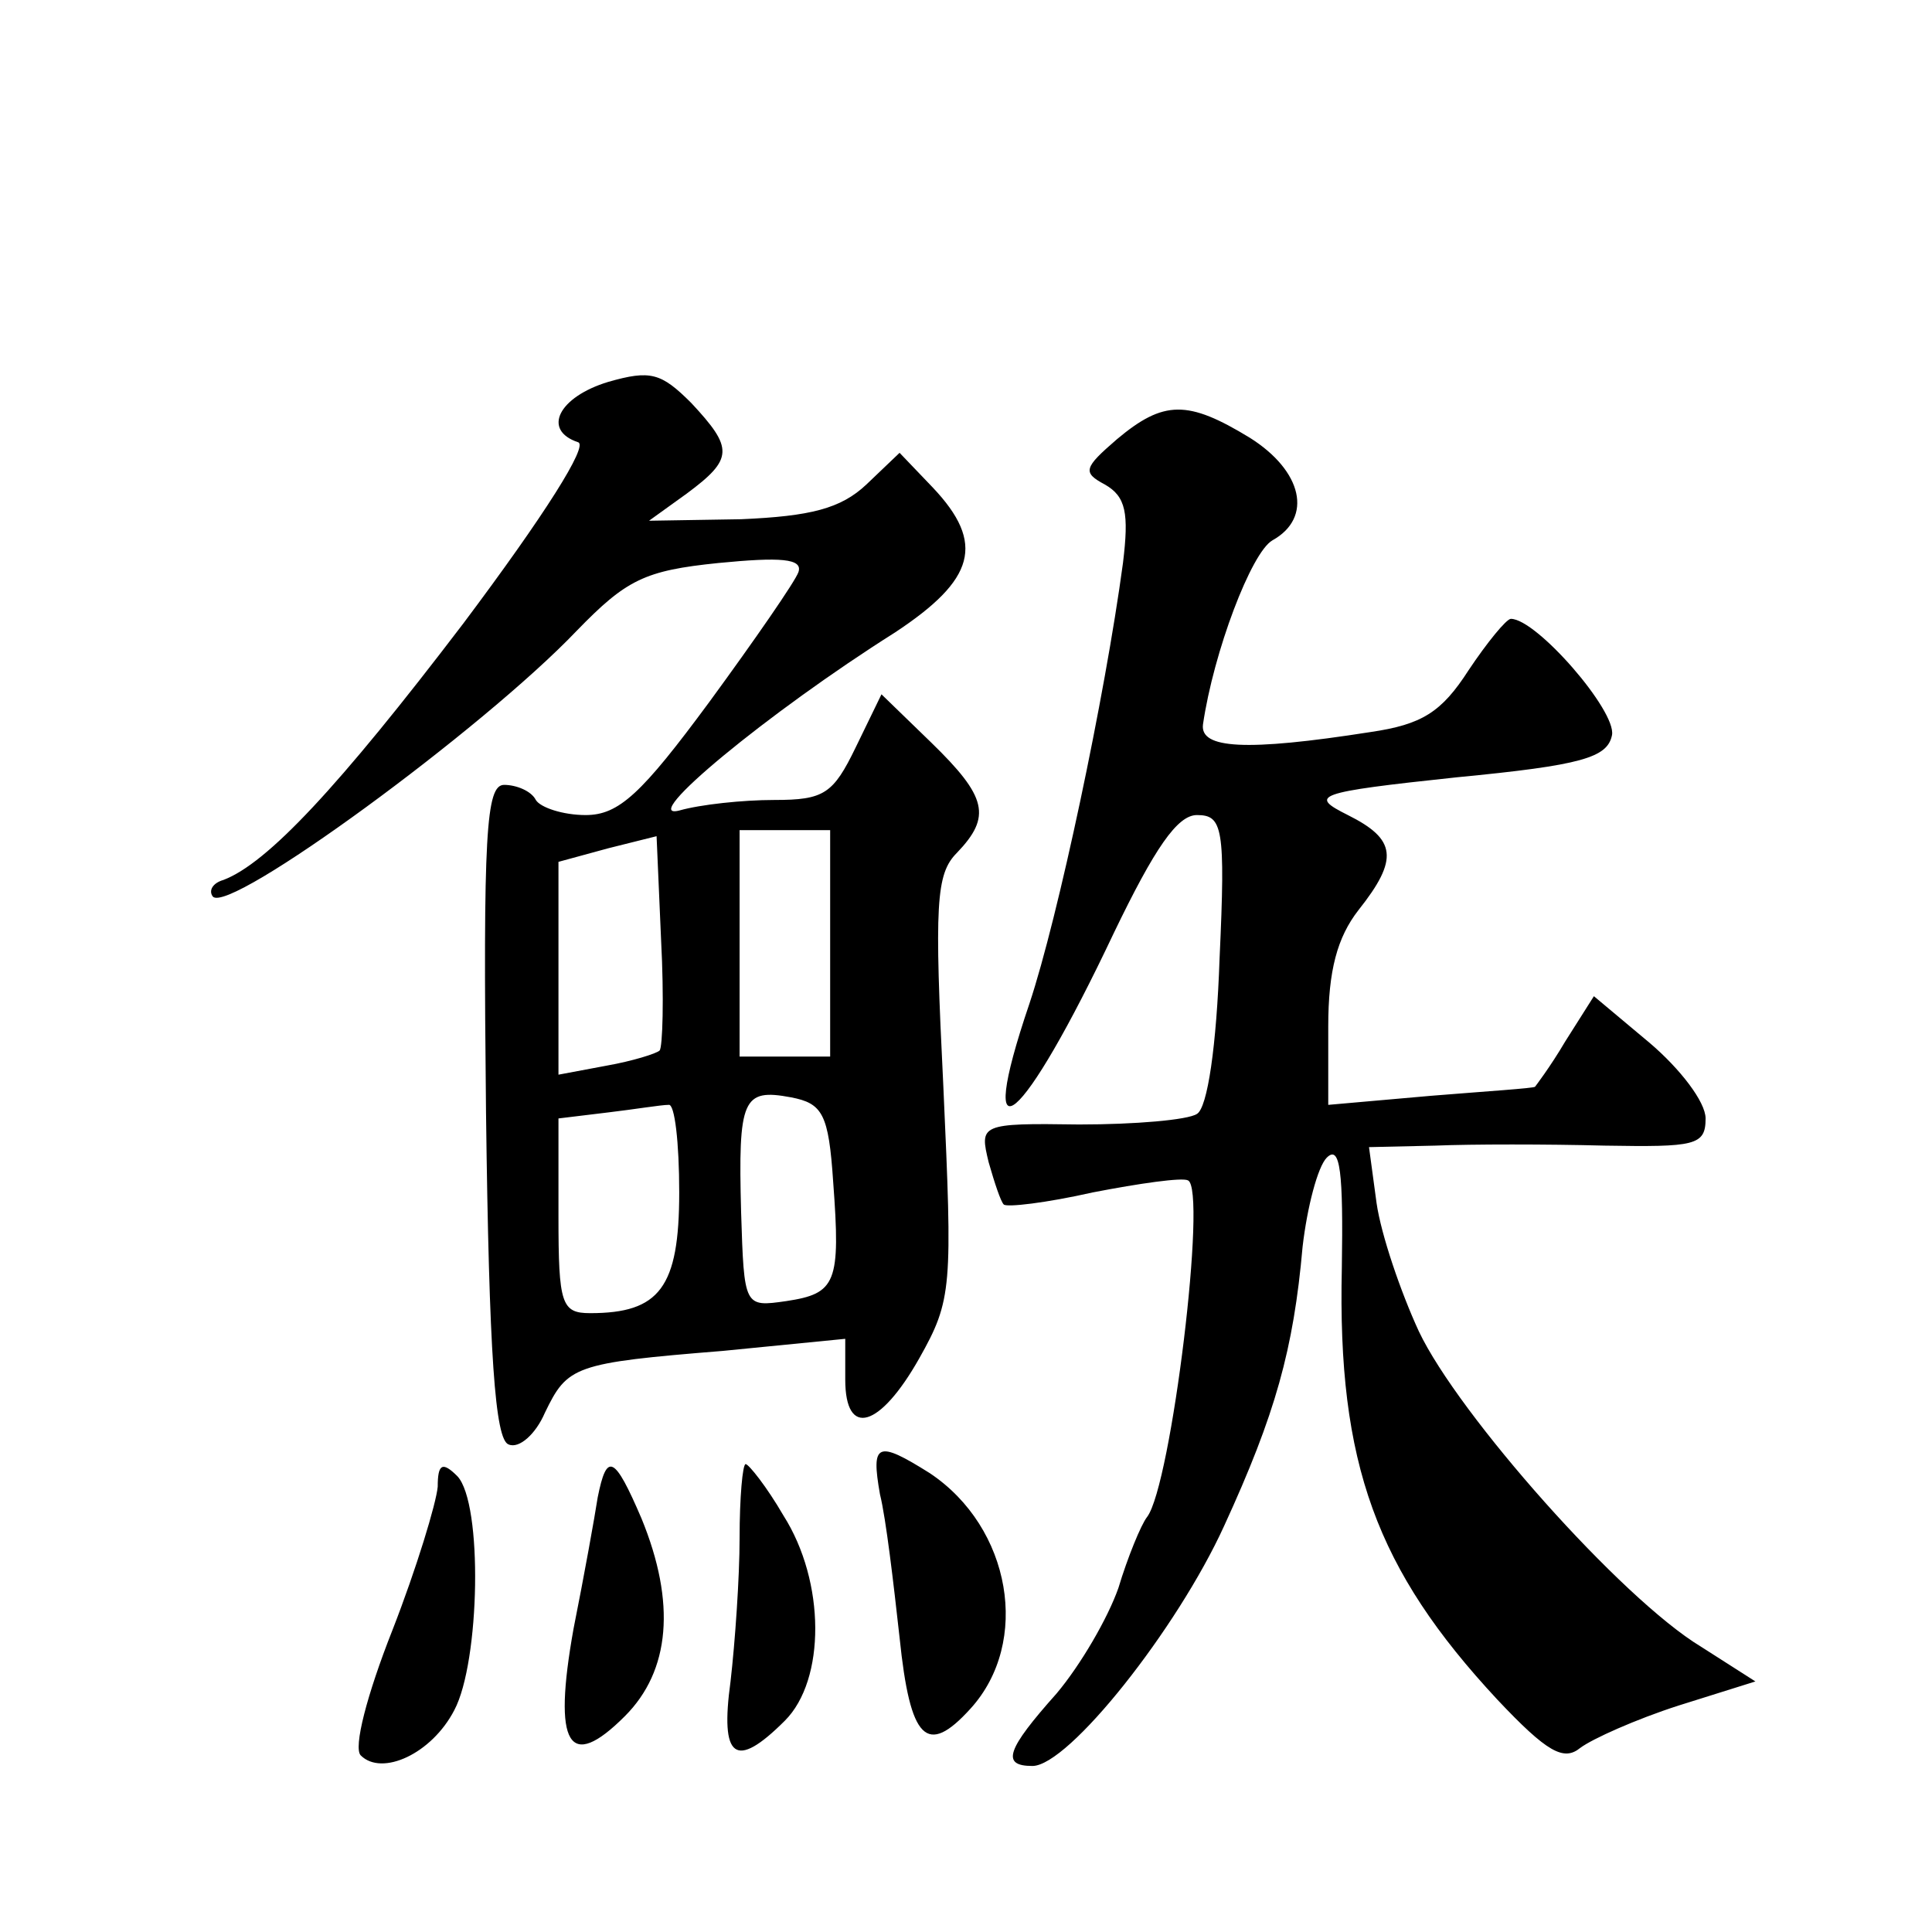
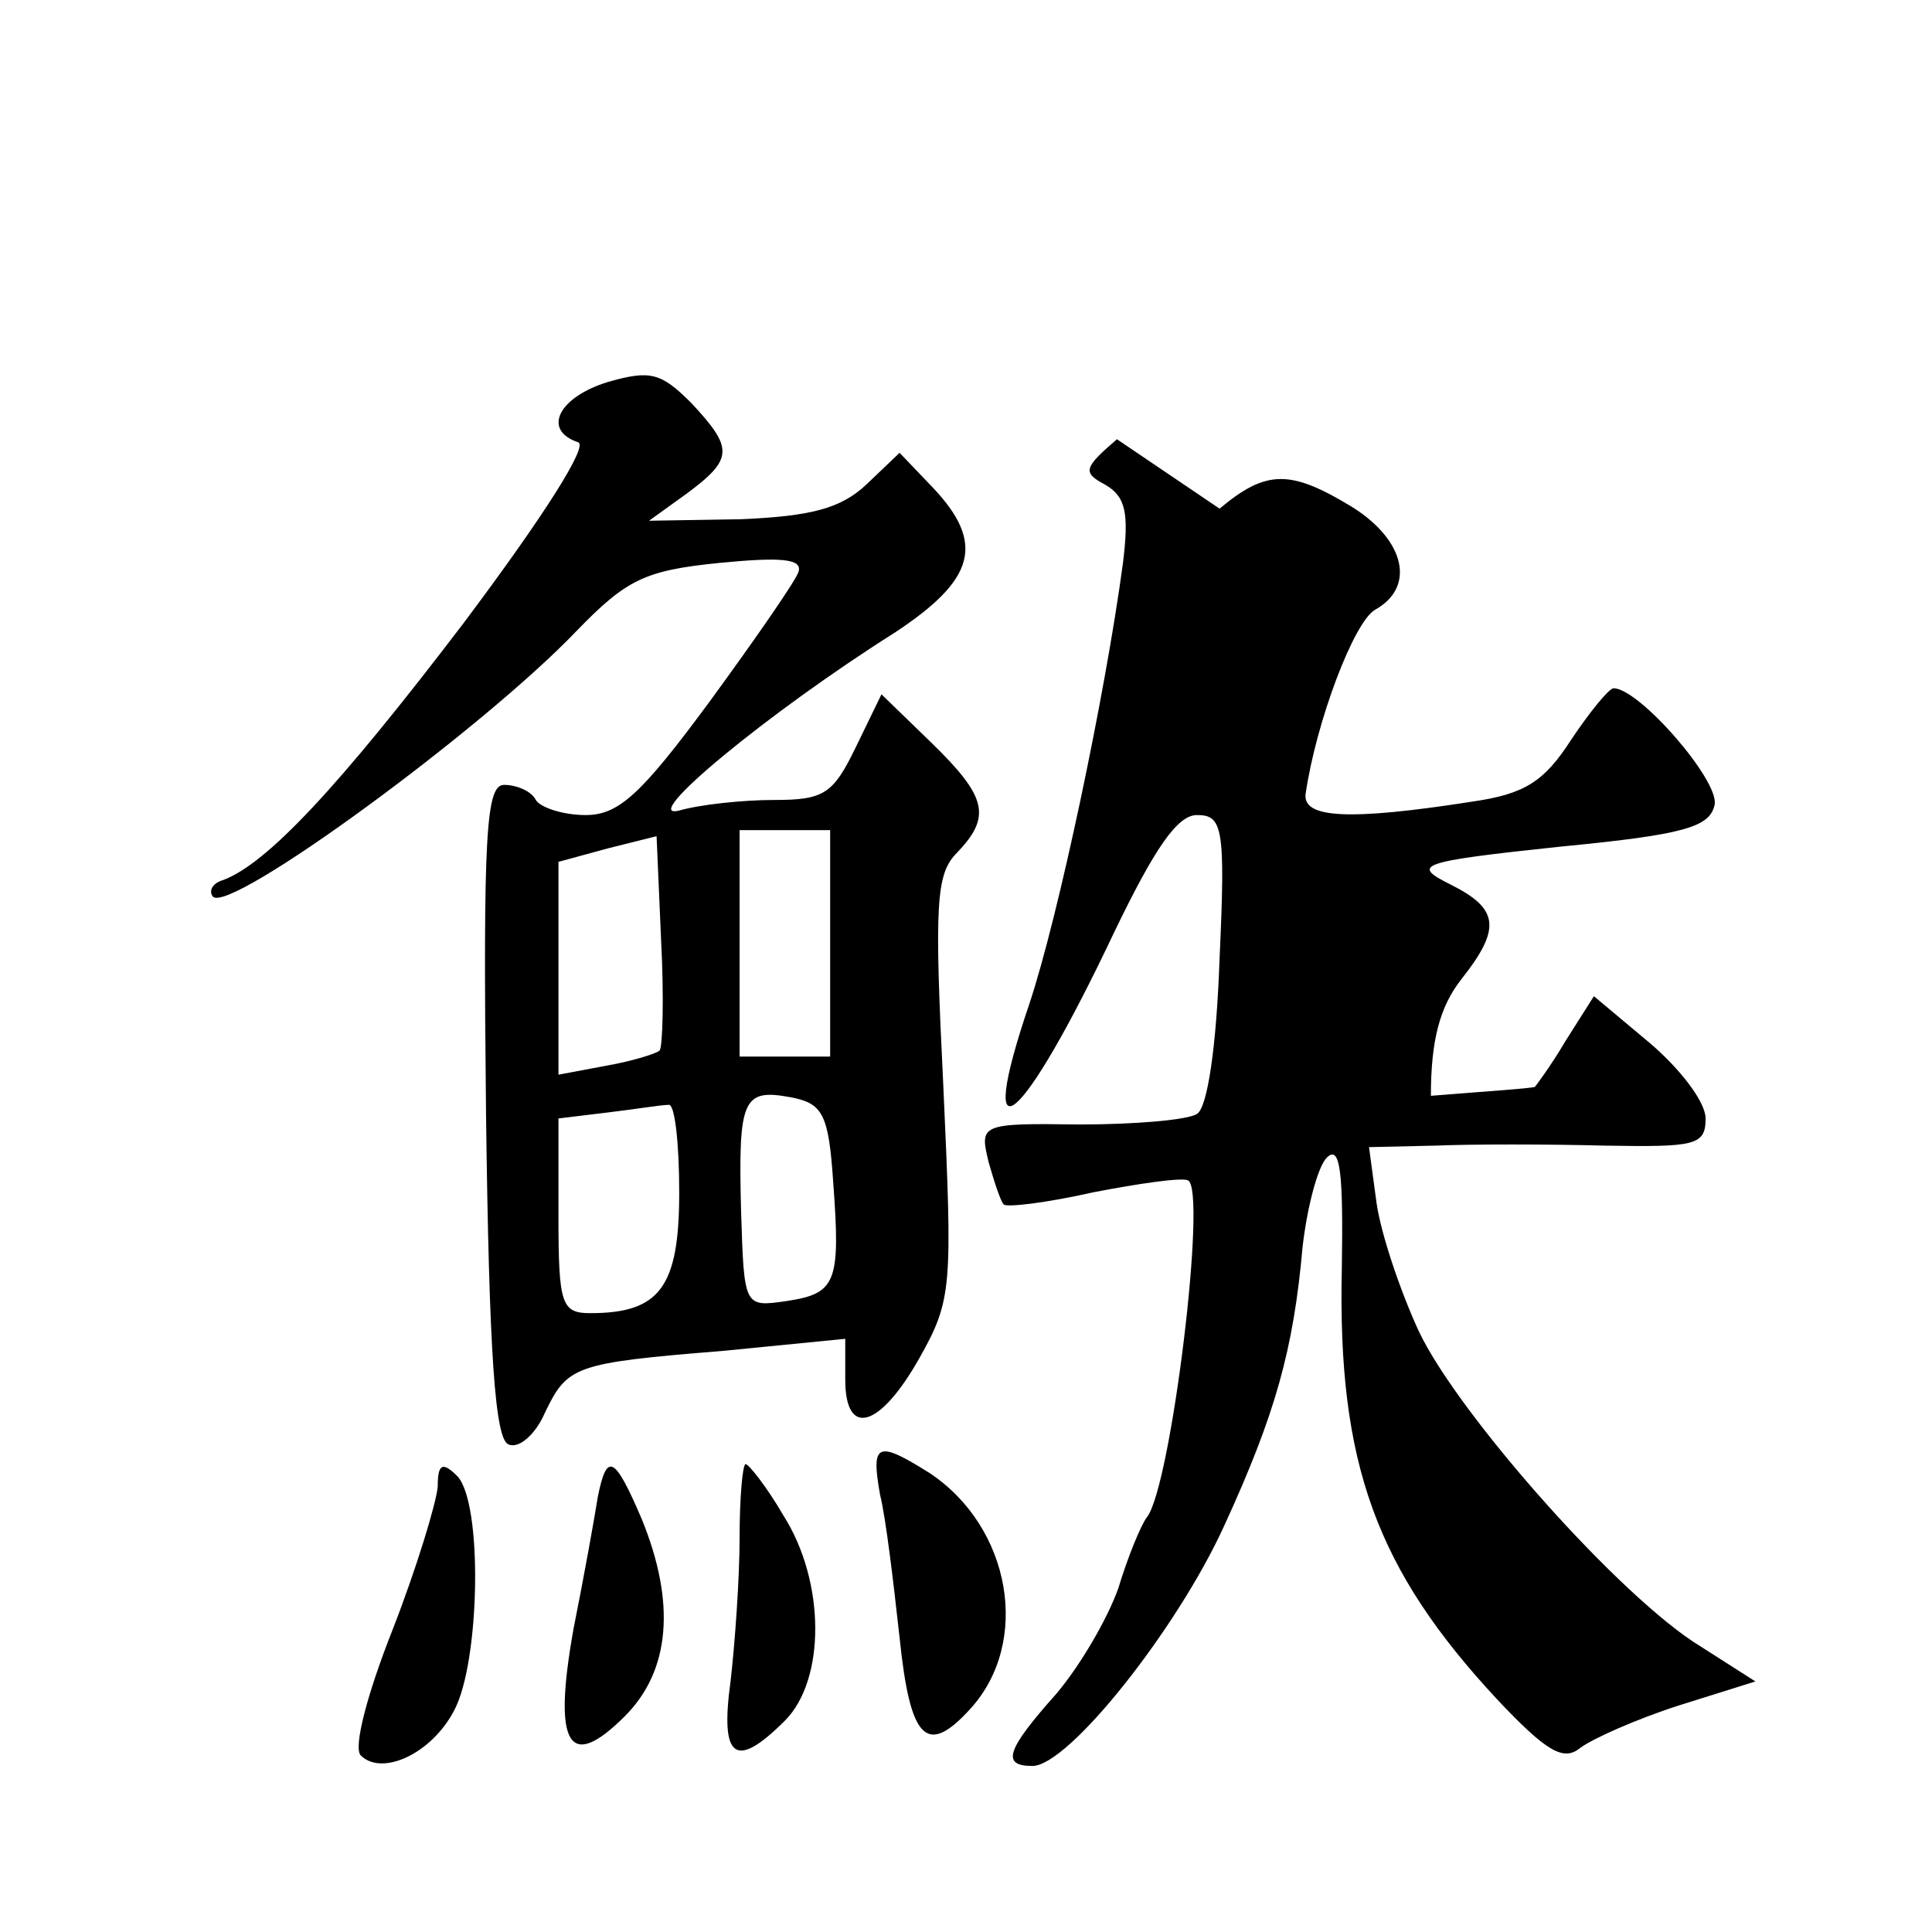
<svg xmlns="http://www.w3.org/2000/svg" version="1.0" width="128pt" height="128pt" viewBox="0 0 128 128" preserveAspectRatio="xMidYMid meet">
  <g transform="translate(0,128) scale(0.1,-0.1)" fill="#0" stroke="none">
-     <path d="M403 1027 c-33 -10 -44 -32 -20 -40 7 -2 -22 -48 -76 -120 -83 -109 -130 -159 -159 -170 -7 -2 -10 -7 -7 -11 11 -12 179 111 241 176 33 34 45 40 94 45 41 4 56 3 53 -6 -2 -6 -29 -45 -59 -86 -45 -61 -60 -75 -82 -75 -15 0 -30 5 -33 10 -3 6 -13 10 -21 10 -12 0 -14 -32 -12 -217 2 -161 6 -217 15 -220 7 -3 18 7 24 21 15 31 19 33 118 41 l81 8 0 -27 c0 -39 23 -32 49 14 22 39 22 47 16 180 -6 121 -5 141 9 155 23 24 20 37 -17 73 l-33 32 -17 -35 c-15 -31 -21 -35 -54 -35 -21 0 -49 -3 -63 -7 -28 -7 59 65 143 118 53 35 60 59 25 96 l-22 23 -22 -21 c-17 -16 -37 -21 -83 -23 l-61 -1 25 18 c31 23 31 30 3 60 -20 20 -27 22 -55 14z m34 -443 c-2 -2 -18 -7 -35 -10 l-32 -6 0 70 0 71 33 9 32 8 3 -69 c2 -38 1 -71 -1 -73z m113 71 l0 -75 -30 0 -30 0 0 75 0 75 30 0 30 0 0 -75z m2 -158 c5 -67 2 -74 -31 -79 -28 -4 -28 -4 -30 59 -2 75 1 82 33 76 21 -4 25 -11 28 -56z m-102 -7 c0 -63 -13 -80 -59 -80 -19 0 -21 6 -21 64 l0 65 33 4 c17 2 35 5 40 5 4 1 7 -25 7 -58z M740 989 c-22 -19 -23 -22 -8 -30 14 -8 16 -19 12 -52 -12 -89 -43 -235 -62 -292 -37 -109 -5 -82 56 47 27 56 42 78 55 78 17 0 19 -8 15 -95 -2 -58 -8 -99 -15 -103 -6 -4 -41 -7 -78 -7 -66 1 -66 0 -60 -25 4 -14 8 -26 10 -28 2 -2 28 1 59 8 31 6 59 10 63 8 13 -5 -11 -202 -27 -223 -4 -5 -13 -27 -19 -47 -7 -20 -25 -51 -41 -70 -33 -37 -37 -48 -16 -48 24 0 96 91 127 159 34 74 46 117 52 185 3 26 10 53 16 59 9 9 11 -10 10 -73 -3 -130 23 -200 103 -286 33 -35 44 -41 55 -32 8 6 37 19 65 28 l51 16 -36 23 c-53 32 -161 154 -187 209 -12 26 -25 64 -28 85 l-5 37 44 1 c24 1 74 1 112 0 60 -1 67 0 67 18 0 11 -17 33 -37 50 l-37 31 -19 -30 c-10 -17 -20 -30 -20 -30 -1 -1 -32 -3 -69 -6 l-68 -6 0 52 c0 37 6 59 20 77 27 34 25 47 -7 63 -26 13 -22 15 72 25 83 8 100 13 103 28 3 16 -50 77 -67 77 -3 0 -16 -16 -28 -34 -18 -28 -31 -36 -65 -41 -83 -13 -113 -11 -111 5 7 48 32 114 46 122 27 15 20 46 -15 68 -41 25 -57 25 -88 -1z M583 290 c4 -16 9 -59 13 -95 7 -68 18 -79 47 -47 40 44 27 120 -27 156 -35 22 -39 20 -33 -14z M290 295 c-1 -11 -14 -54 -30 -95 -17 -43 -26 -78 -21 -83 14 -14 47 1 62 30 17 32 19 137 2 155 -10 10 -13 8 -13 -7z M396 288 c-2 -13 -9 -52 -16 -87 -14 -78 -3 -95 34 -58 30 30 34 75 11 131 -18 42 -23 44 -29 14z M490 261 c0 -26 -3 -69 -6 -95 -7 -51 3 -59 36 -26 27 27 27 92 -1 136 -11 19 -23 34 -25 34 -2 0 -4 -22 -4 -49z" />
+     <path d="M403 1027 c-33 -10 -44 -32 -20 -40 7 -2 -22 -48 -76 -120 -83 -109 -130 -159 -159 -170 -7 -2 -10 -7 -7 -11 11 -12 179 111 241 176 33 34 45 40 94 45 41 4 56 3 53 -6 -2 -6 -29 -45 -59 -86 -45 -61 -60 -75 -82 -75 -15 0 -30 5 -33 10 -3 6 -13 10 -21 10 -12 0 -14 -32 -12 -217 2 -161 6 -217 15 -220 7 -3 18 7 24 21 15 31 19 33 118 41 l81 8 0 -27 c0 -39 23 -32 49 14 22 39 22 47 16 180 -6 121 -5 141 9 155 23 24 20 37 -17 73 l-33 32 -17 -35 c-15 -31 -21 -35 -54 -35 -21 0 -49 -3 -63 -7 -28 -7 59 65 143 118 53 35 60 59 25 96 l-22 23 -22 -21 c-17 -16 -37 -21 -83 -23 l-61 -1 25 18 c31 23 31 30 3 60 -20 20 -27 22 -55 14z m34 -443 c-2 -2 -18 -7 -35 -10 l-32 -6 0 70 0 71 33 9 32 8 3 -69 c2 -38 1 -71 -1 -73z m113 71 l0 -75 -30 0 -30 0 0 75 0 75 30 0 30 0 0 -75z m2 -158 c5 -67 2 -74 -31 -79 -28 -4 -28 -4 -30 59 -2 75 1 82 33 76 21 -4 25 -11 28 -56z m-102 -7 c0 -63 -13 -80 -59 -80 -19 0 -21 6 -21 64 l0 65 33 4 c17 2 35 5 40 5 4 1 7 -25 7 -58z M740 989 c-22 -19 -23 -22 -8 -30 14 -8 16 -19 12 -52 -12 -89 -43 -235 -62 -292 -37 -109 -5 -82 56 47 27 56 42 78 55 78 17 0 19 -8 15 -95 -2 -58 -8 -99 -15 -103 -6 -4 -41 -7 -78 -7 -66 1 -66 0 -60 -25 4 -14 8 -26 10 -28 2 -2 28 1 59 8 31 6 59 10 63 8 13 -5 -11 -202 -27 -223 -4 -5 -13 -27 -19 -47 -7 -20 -25 -51 -41 -70 -33 -37 -37 -48 -16 -48 24 0 96 91 127 159 34 74 46 117 52 185 3 26 10 53 16 59 9 9 11 -10 10 -73 -3 -130 23 -200 103 -286 33 -35 44 -41 55 -32 8 6 37 19 65 28 l51 16 -36 23 c-53 32 -161 154 -187 209 -12 26 -25 64 -28 85 l-5 37 44 1 c24 1 74 1 112 0 60 -1 67 0 67 18 0 11 -17 33 -37 50 l-37 31 -19 -30 c-10 -17 -20 -30 -20 -30 -1 -1 -32 -3 -69 -6 c0 37 6 59 20 77 27 34 25 47 -7 63 -26 13 -22 15 72 25 83 8 100 13 103 28 3 16 -50 77 -67 77 -3 0 -16 -16 -28 -34 -18 -28 -31 -36 -65 -41 -83 -13 -113 -11 -111 5 7 48 32 114 46 122 27 15 20 46 -15 68 -41 25 -57 25 -88 -1z M583 290 c4 -16 9 -59 13 -95 7 -68 18 -79 47 -47 40 44 27 120 -27 156 -35 22 -39 20 -33 -14z M290 295 c-1 -11 -14 -54 -30 -95 -17 -43 -26 -78 -21 -83 14 -14 47 1 62 30 17 32 19 137 2 155 -10 10 -13 8 -13 -7z M396 288 c-2 -13 -9 -52 -16 -87 -14 -78 -3 -95 34 -58 30 30 34 75 11 131 -18 42 -23 44 -29 14z M490 261 c0 -26 -3 -69 -6 -95 -7 -51 3 -59 36 -26 27 27 27 92 -1 136 -11 19 -23 34 -25 34 -2 0 -4 -22 -4 -49z" />
  </g>
</svg>